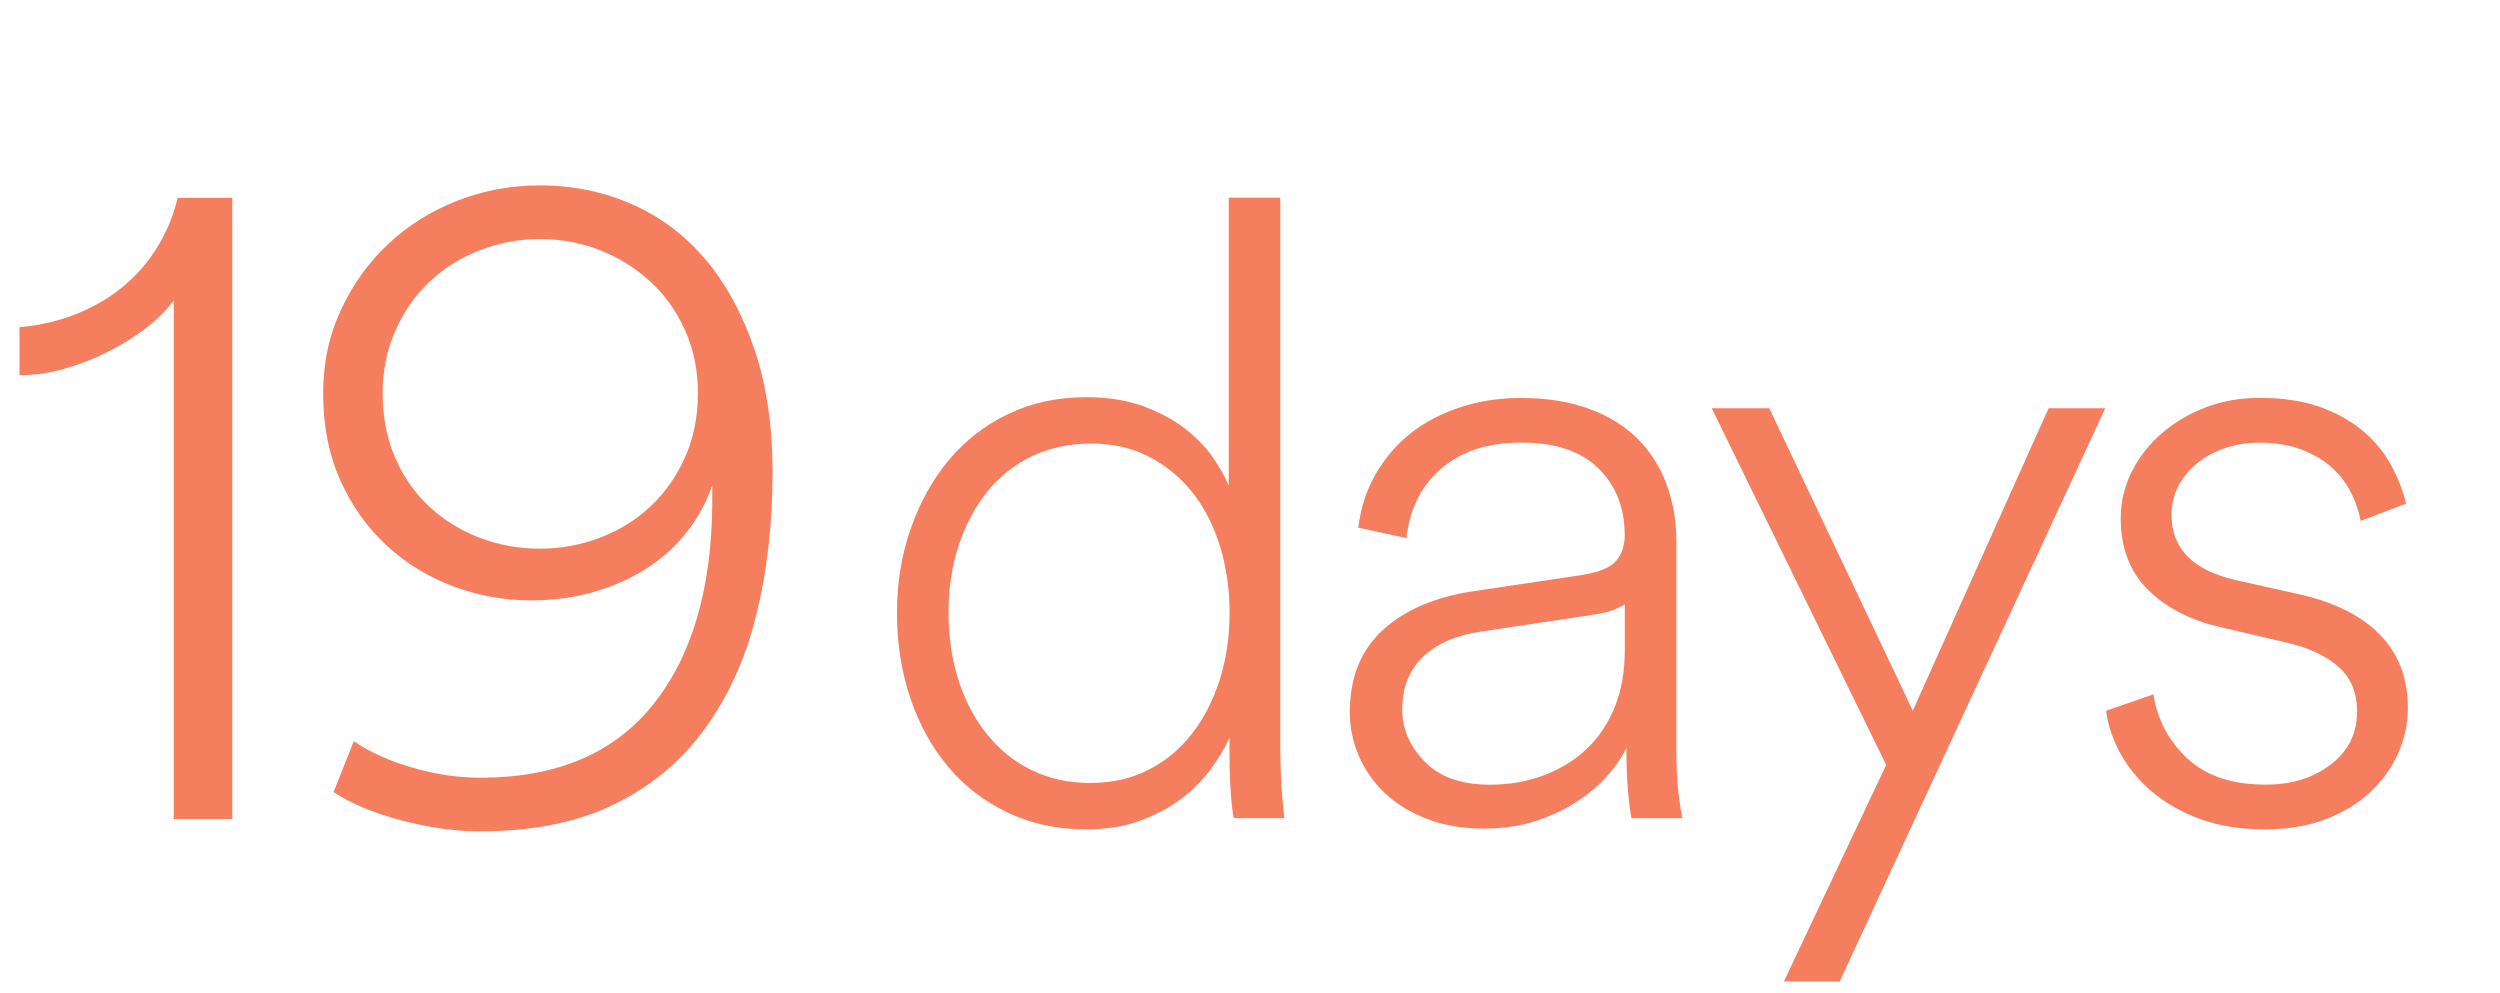
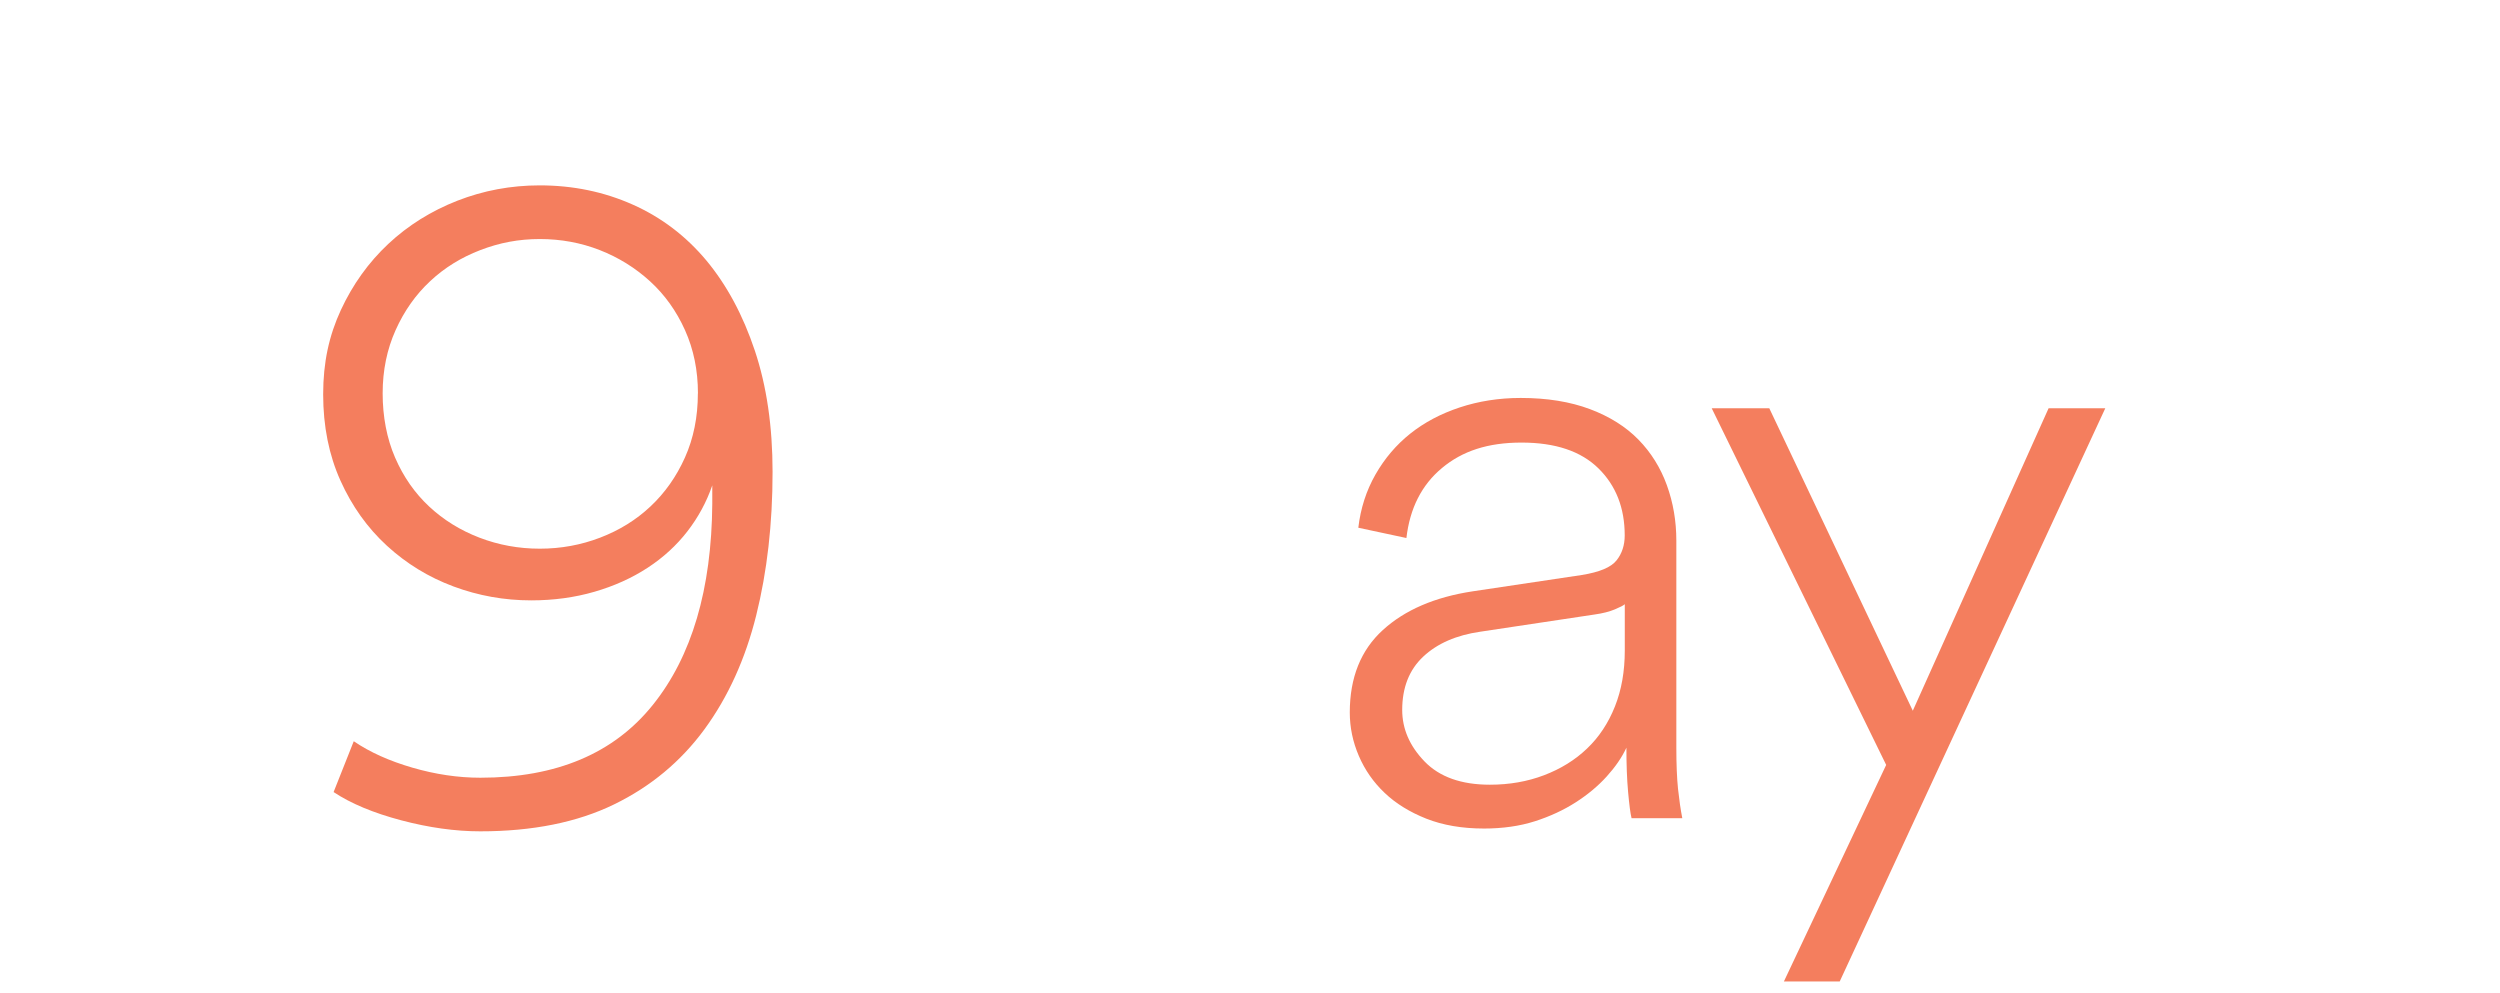
<svg xmlns="http://www.w3.org/2000/svg" id="a" viewBox="0 0 340 135">
  <defs>
    <style>.b{fill:#f47e5e;}</style>
  </defs>
  <g>
-     <path class="b" d="M23.63,111.38V40.86c-.96,1.3-2.2,2.54-3.71,3.71-1.52,1.17-3.22,2.24-5.08,3.19-1.87,.96-3.85,1.74-5.93,2.35-2.09,.61-4.17,.91-6.26,.91v-6.52c2.87-.26,5.52-.89,7.95-1.89,2.43-1,4.56-2.28,6.39-3.85,1.83-1.56,3.34-3.37,4.56-5.41,1.22-2.04,2.09-4.19,2.61-6.45h7.43V111.38h-7.95Z" />
    <path class="b" d="M48.13,100.82c2.17,1.48,4.82,2.67,7.95,3.58,3.13,.91,6.21,1.37,9.25,1.37,10.34,0,18.16-3.3,23.46-9.91,5.3-6.6,7.99-15.73,8.08-27.37v-2.48c-.78,2.26-1.91,4.35-3.39,6.26-1.48,1.91-3.28,3.56-5.41,4.95-2.13,1.39-4.54,2.48-7.23,3.26-2.69,.78-5.56,1.17-8.6,1.17-3.65,0-7.17-.63-10.56-1.89-3.39-1.26-6.41-3.11-9.06-5.54-2.65-2.43-4.76-5.39-6.32-8.86-1.56-3.47-2.35-7.38-2.35-11.73s.8-7.99,2.41-11.47c1.61-3.47,3.76-6.47,6.45-8.99,2.69-2.52,5.82-4.47,9.38-5.87,3.56-1.39,7.3-2.09,11.21-2.09,4.52,0,8.73,.87,12.64,2.61,3.91,1.74,7.25,4.28,10.04,7.62,2.78,3.35,4.97,7.43,6.58,12.25,1.61,4.82,2.41,10.32,2.41,16.49,0,7.04-.74,13.54-2.22,19.49-1.48,5.95-3.83,11.12-7.04,15.51-3.22,4.39-7.32,7.8-12.32,10.23-5,2.43-11.06,3.65-18.18,3.65-3.39,0-6.97-.5-10.75-1.5-3.78-1-6.84-2.28-9.19-3.84l2.74-6.91Zm46.79-47.32c0-3.13-.59-6-1.76-8.6-1.17-2.61-2.76-4.82-4.76-6.65-2-1.82-4.28-3.24-6.84-4.24-2.56-1-5.28-1.5-8.15-1.5s-5.47,.5-8.08,1.5c-2.61,1-4.89,2.41-6.84,4.24-1.96,1.83-3.52,4.04-4.69,6.65-1.17,2.61-1.76,5.47-1.76,8.6s.56,6.13,1.69,8.73c1.13,2.61,2.67,4.82,4.63,6.65s4.24,3.24,6.84,4.24c2.61,1,5.34,1.5,8.21,1.5s5.6-.5,8.21-1.5c2.61-1,4.89-2.41,6.84-4.24s3.52-4.04,4.69-6.65,1.76-5.52,1.76-8.73Z" />
  </g>
  <g>
-     <path class="b" d="M167.22,100.29c-.62,1.4-1.48,2.85-2.57,4.33-1.09,1.48-2.44,2.83-4.03,4.03-1.6,1.21-3.47,2.2-5.61,2.98-2.14,.78-4.58,1.17-7.31,1.17-3.9,0-7.44-.76-10.64-2.28-3.2-1.52-5.9-3.6-8.12-6.25-2.22-2.65-3.94-5.77-5.14-9.35-1.21-3.58-1.81-7.44-1.81-11.57s.62-7.87,1.87-11.45c1.25-3.58,2.98-6.7,5.2-9.35,2.22-2.65,4.91-4.73,8.07-6.25,3.16-1.52,6.68-2.28,10.58-2.28,2.96,0,5.55,.41,7.77,1.23,2.22,.82,4.11,1.83,5.67,3.04,1.56,1.21,2.82,2.51,3.8,3.92,.97,1.4,1.7,2.69,2.16,3.86V26.88h7.01V100.64c0,2.96,.08,5.4,.23,7.3,.16,1.91,.27,3.02,.35,3.33h-6.9c-.16-.7-.29-1.83-.41-3.39-.12-1.56-.18-3.35-.18-5.38v-2.22Zm-38.22-16.95c0,3.27,.45,6.31,1.34,9.12,.89,2.81,2.18,5.26,3.86,7.36,1.67,2.1,3.7,3.74,6.08,4.91,2.38,1.17,5.04,1.75,8.01,1.75s5.49-.58,7.83-1.75c2.34-1.17,4.32-2.81,5.96-4.91,1.64-2.1,2.9-4.56,3.8-7.36,.89-2.8,1.34-5.84,1.34-9.12s-.45-6.33-1.34-9.18c-.9-2.84-2.16-5.28-3.8-7.3-1.64-2.03-3.61-3.62-5.9-4.79-2.3-1.17-4.89-1.75-7.77-1.75s-5.63,.57-8.01,1.7c-2.38,1.13-4.4,2.73-6.08,4.79-1.68,2.07-2.98,4.5-3.92,7.31-.94,2.8-1.4,5.88-1.4,9.23Z" />
    <path class="b" d="M201.81,112.68c-2.96,0-5.57-.45-7.83-1.34-2.26-.9-4.15-2.06-5.67-3.51-1.52-1.44-2.69-3.12-3.51-5.03-.82-1.91-1.23-3.88-1.23-5.9,0-4.75,1.5-8.49,4.5-11.22,3-2.73,7.07-4.48,12.21-5.26l14.84-2.22c2.42-.39,3.99-1.05,4.73-1.99,.74-.93,1.11-2.06,1.11-3.39,0-3.74-1.19-6.78-3.57-9.12-2.38-2.34-5.86-3.51-10.46-3.51s-8.05,1.15-10.81,3.45c-2.77,2.3-4.38,5.48-4.85,9.53l-6.54-1.4c.31-2.65,1.09-5.06,2.34-7.25,1.25-2.18,2.82-4.03,4.73-5.55,1.91-1.52,4.15-2.71,6.72-3.56s5.34-1.29,8.3-1.29c3.58,0,6.72,.51,9.41,1.52,2.69,1.01,4.89,2.4,6.6,4.15,1.71,1.75,3,3.82,3.86,6.19,.86,2.38,1.29,4.89,1.29,7.54v28.17c0,2.26,.08,4.13,.23,5.61,.16,1.48,.35,2.8,.58,3.97h-6.9c-.16-.62-.31-1.81-.47-3.56-.16-1.75-.23-3.76-.23-6.02-.62,1.33-1.52,2.63-2.69,3.92-1.17,1.29-2.57,2.46-4.21,3.51-1.64,1.05-3.49,1.91-5.55,2.57-2.07,.66-4.38,.99-6.95,.99Zm.82-5.96c2.65,0,5.1-.43,7.36-1.29,2.26-.86,4.21-2.06,5.84-3.62,1.64-1.56,2.9-3.47,3.8-5.73,.9-2.26,1.34-4.79,1.34-7.6v-6.31c-.16,.16-.6,.39-1.34,.7-.74,.31-1.66,.55-2.75,.7l-15.55,2.34c-3.27,.47-5.86,1.6-7.77,3.39-1.91,1.79-2.86,4.21-2.86,7.25,0,2.57,1.01,4.91,3.04,7.01,2.03,2.1,4.99,3.16,8.88,3.16Z" />
-     <path class="b" d="M242.61,133.48l13.91-29.45-23.73-48.51h7.83l19.52,41.14,18.47-41.14h7.71l-36.12,77.96h-7.6Z" />
-     <path class="b" d="M292.86,94.44c.54,3.43,2.08,6.33,4.62,8.71,2.53,2.38,6.1,3.56,10.69,3.56,3.51,0,6.45-.92,8.83-2.75,2.38-1.83,3.56-4.23,3.56-7.19,0-2.57-.84-4.6-2.51-6.08-1.68-1.48-3.99-2.57-6.96-3.27l-9-2.1c-4.13-.94-7.44-2.63-9.93-5.08-2.49-2.45-3.74-5.71-3.74-9.76,0-2.26,.51-4.38,1.52-6.37,1.01-1.99,2.38-3.72,4.09-5.2,1.71-1.48,3.7-2.65,5.96-3.51,2.26-.86,4.68-1.29,7.25-1.29,3.27,0,6.08,.43,8.42,1.29s4.3,1.99,5.9,3.39c1.6,1.4,2.84,2.96,3.74,4.68,.9,1.71,1.54,3.39,1.93,5.03l-6.19,2.34c-.23-1.32-.68-2.63-1.34-3.92-.66-1.29-1.54-2.42-2.63-3.39-1.09-.97-2.45-1.77-4.09-2.4-1.64-.62-3.55-.93-5.73-.93-1.56,0-3.06,.23-4.5,.7-1.44,.47-2.71,1.13-3.8,1.99-1.09,.86-1.97,1.89-2.63,3.1-.66,1.21-.99,2.55-.99,4.03,0,4.6,2.92,7.56,8.77,8.88l8.88,1.99c4.68,1.09,8.26,2.92,10.75,5.49,2.49,2.57,3.74,5.88,3.74,9.93,0,2.1-.43,4.13-1.29,6.08-.86,1.95-2.1,3.7-3.74,5.26-1.64,1.56-3.66,2.8-6.08,3.74-2.42,.93-5.18,1.4-8.3,1.4-3.43,0-6.43-.49-9-1.46s-4.75-2.24-6.55-3.8c-1.79-1.56-3.2-3.29-4.21-5.2-1.01-1.91-1.64-3.8-1.87-5.67l6.43-2.22Z" />
+     <path class="b" d="M242.61,133.48l13.91-29.45-23.73-48.51h7.83l19.52,41.14,18.47-41.14h7.71l-36.12,77.96h-7.6" />
  </g>
</svg>